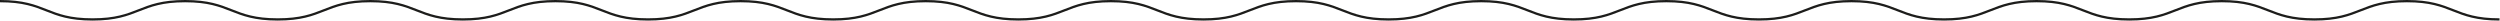
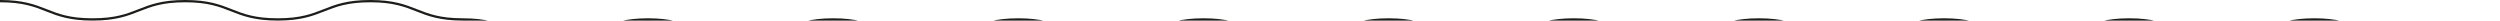
<svg xmlns="http://www.w3.org/2000/svg" id="Capa_2" viewBox="0 0 1093.7 9">
  <defs>
    <style>.cls-1{fill:none;stroke:#1d1d1b;stroke-miterlimit:10;}</style>
  </defs>
  <g id="Capa_1-2">
-     <path class="cls-1" d="M0,.5c20.3,0,20.3,8,40.5,8S60.8,.5,81,.5s20.3,8,40.5,8S141.8,.5,162,.5s20.3,8,40.5,8S222.8,.5,243,.5s20.3,8,40.5,8,20.3-8,40.5-8,20.3,8,40.5,8,20.3-8,40.5-8,20.3,8,40.5,8,20.3-8,40.5-8,20.3,8,40.5,8,20.3-8,40.5-8,20.3,8,40.5,8,20.3-8,40.5-8,20.3,8,40.5,8,20.3-8,40.5-8,20.3,8,40.5,8,20.3-8,40.5-8,20.3,8,40.5,8,20.3-8,40.5-8,20.3,8,40.5,8,20.3-8,40.5-8,20.3,8,40.5,8,20.3-8,40.5-8,20.3,8,40.5,8" />
+     <path class="cls-1" d="M0,.5c20.3,0,20.3,8,40.5,8S60.8,.5,81,.5s20.3,8,40.5,8S141.8,.5,162,.5s20.3,8,40.5,8s20.3,8,40.5,8,20.3-8,40.5-8,20.3,8,40.5,8,20.3-8,40.5-8,20.3,8,40.5,8,20.3-8,40.5-8,20.3,8,40.5,8,20.3-8,40.5-8,20.3,8,40.5,8,20.3-8,40.5-8,20.3,8,40.5,8,20.3-8,40.5-8,20.3,8,40.5,8,20.3-8,40.5-8,20.3,8,40.5,8,20.3-8,40.5-8,20.3,8,40.5,8,20.3-8,40.5-8,20.3,8,40.5,8,20.3-8,40.5-8,20.3,8,40.5,8" />
  </g>
</svg>